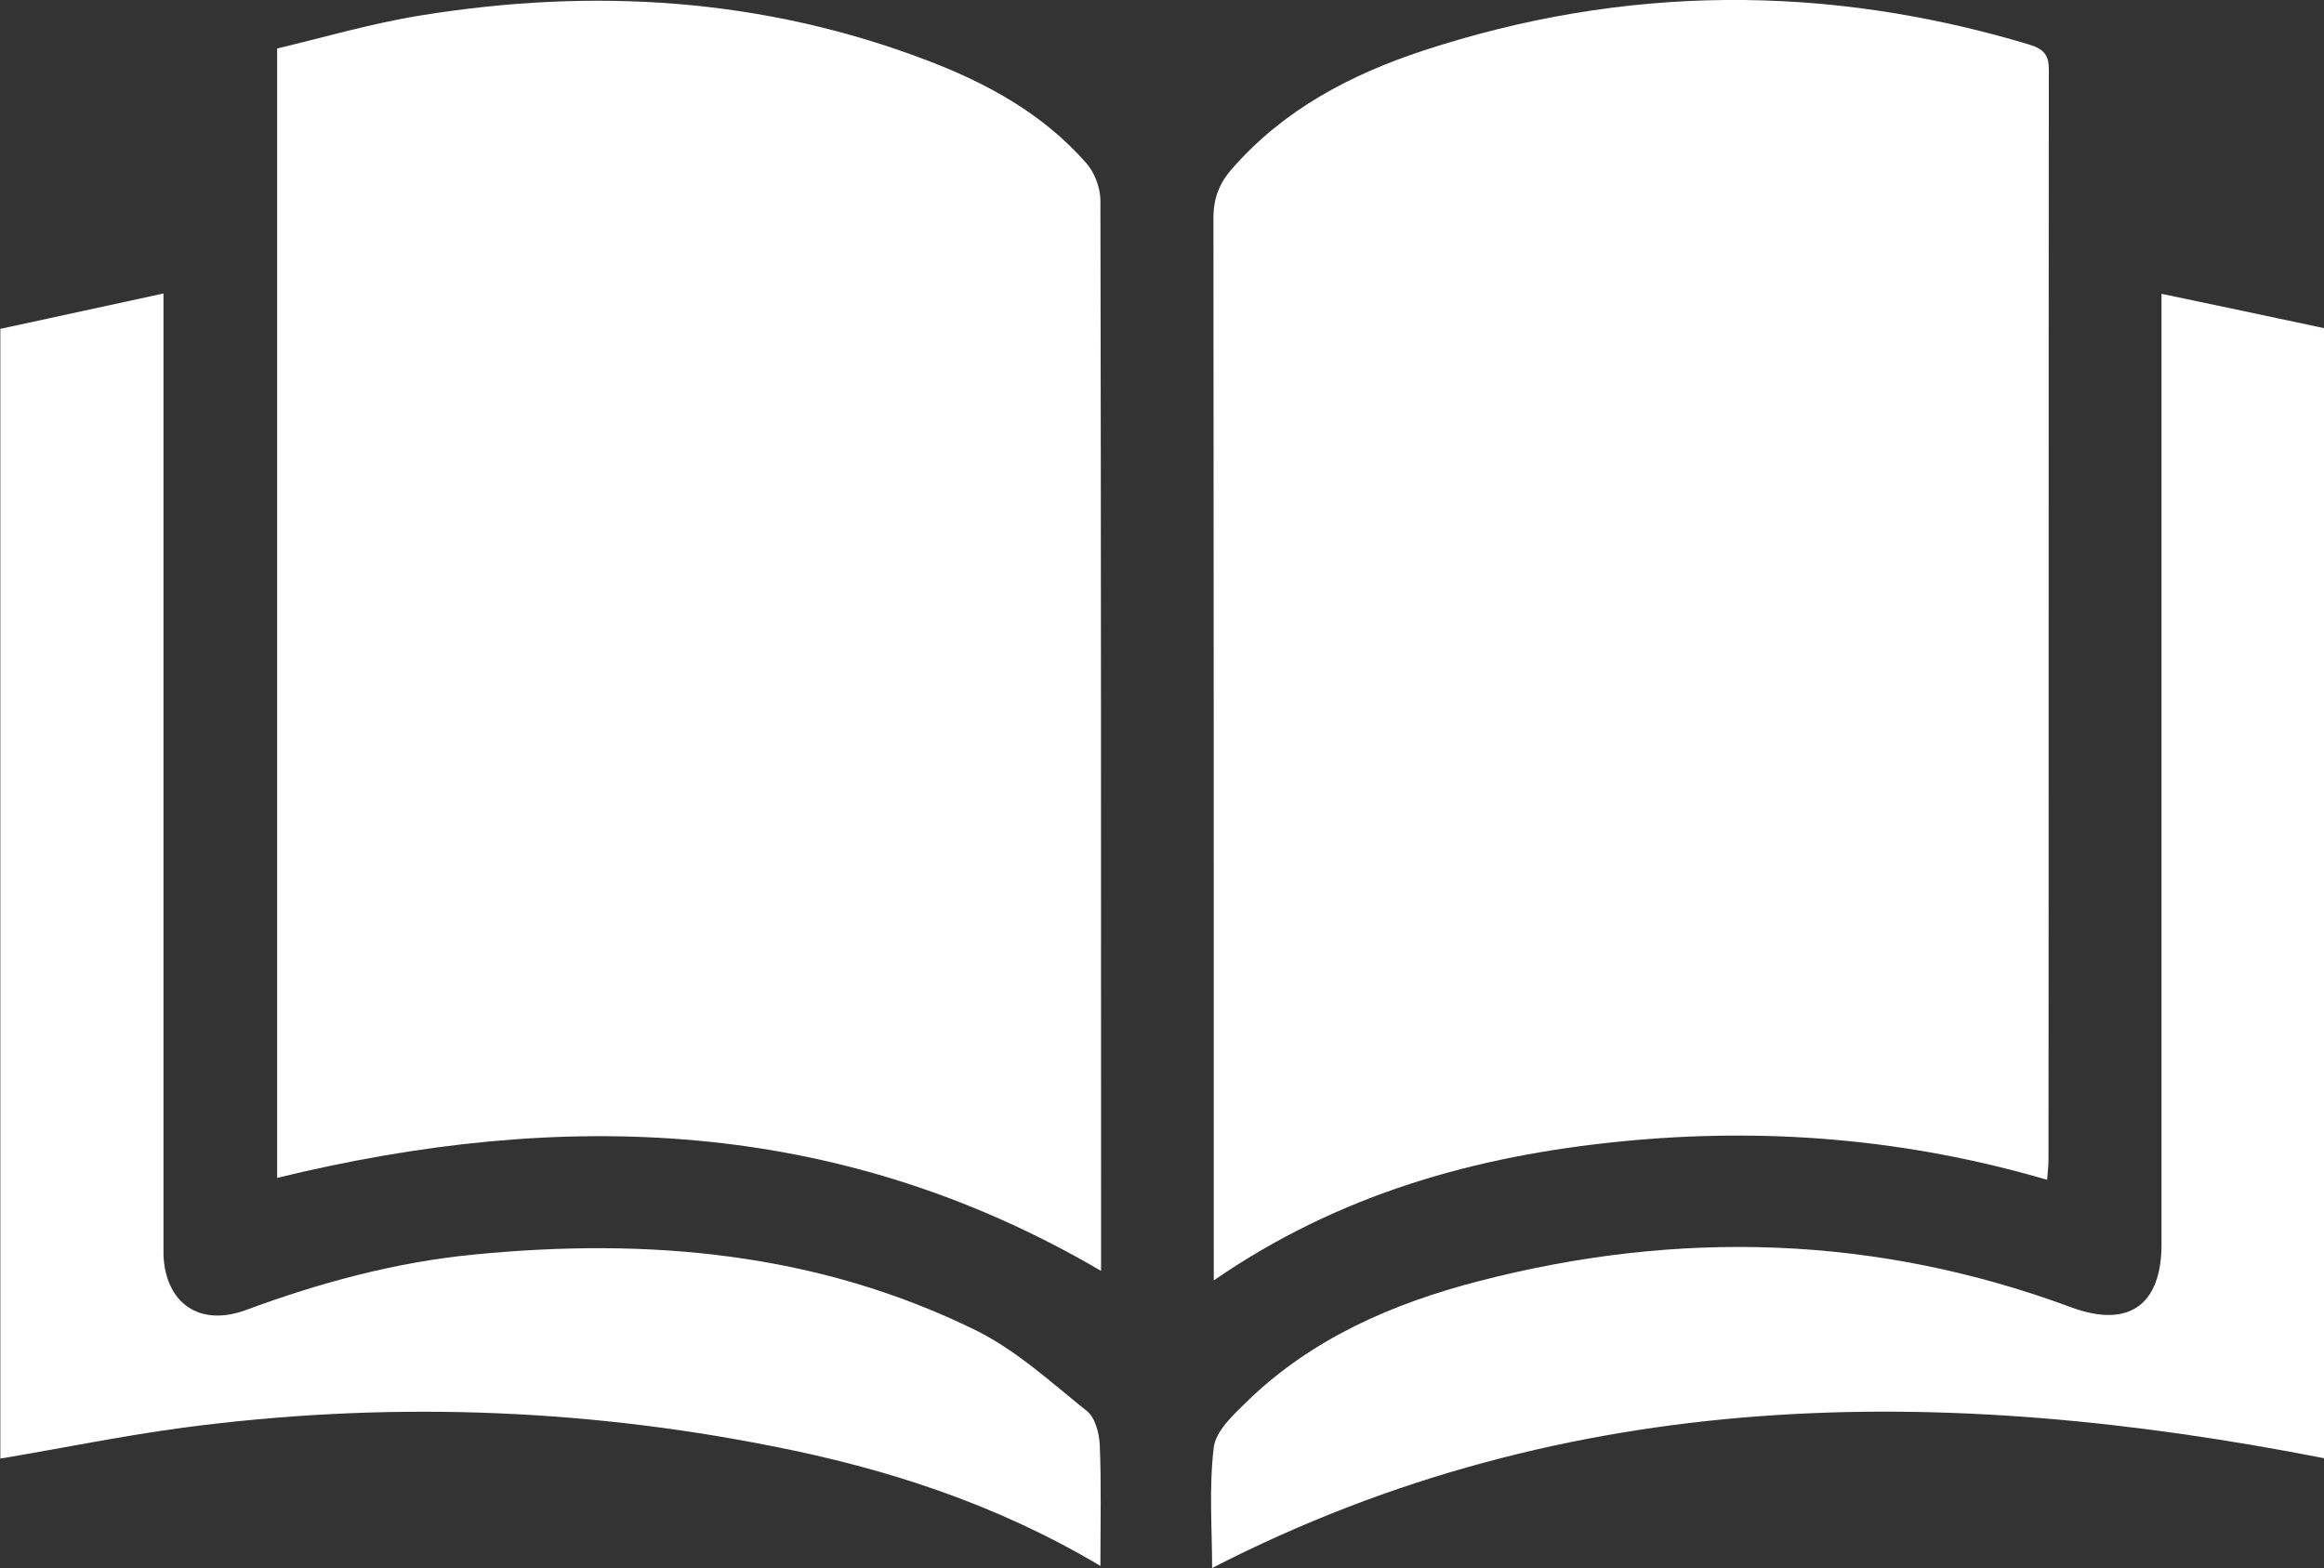
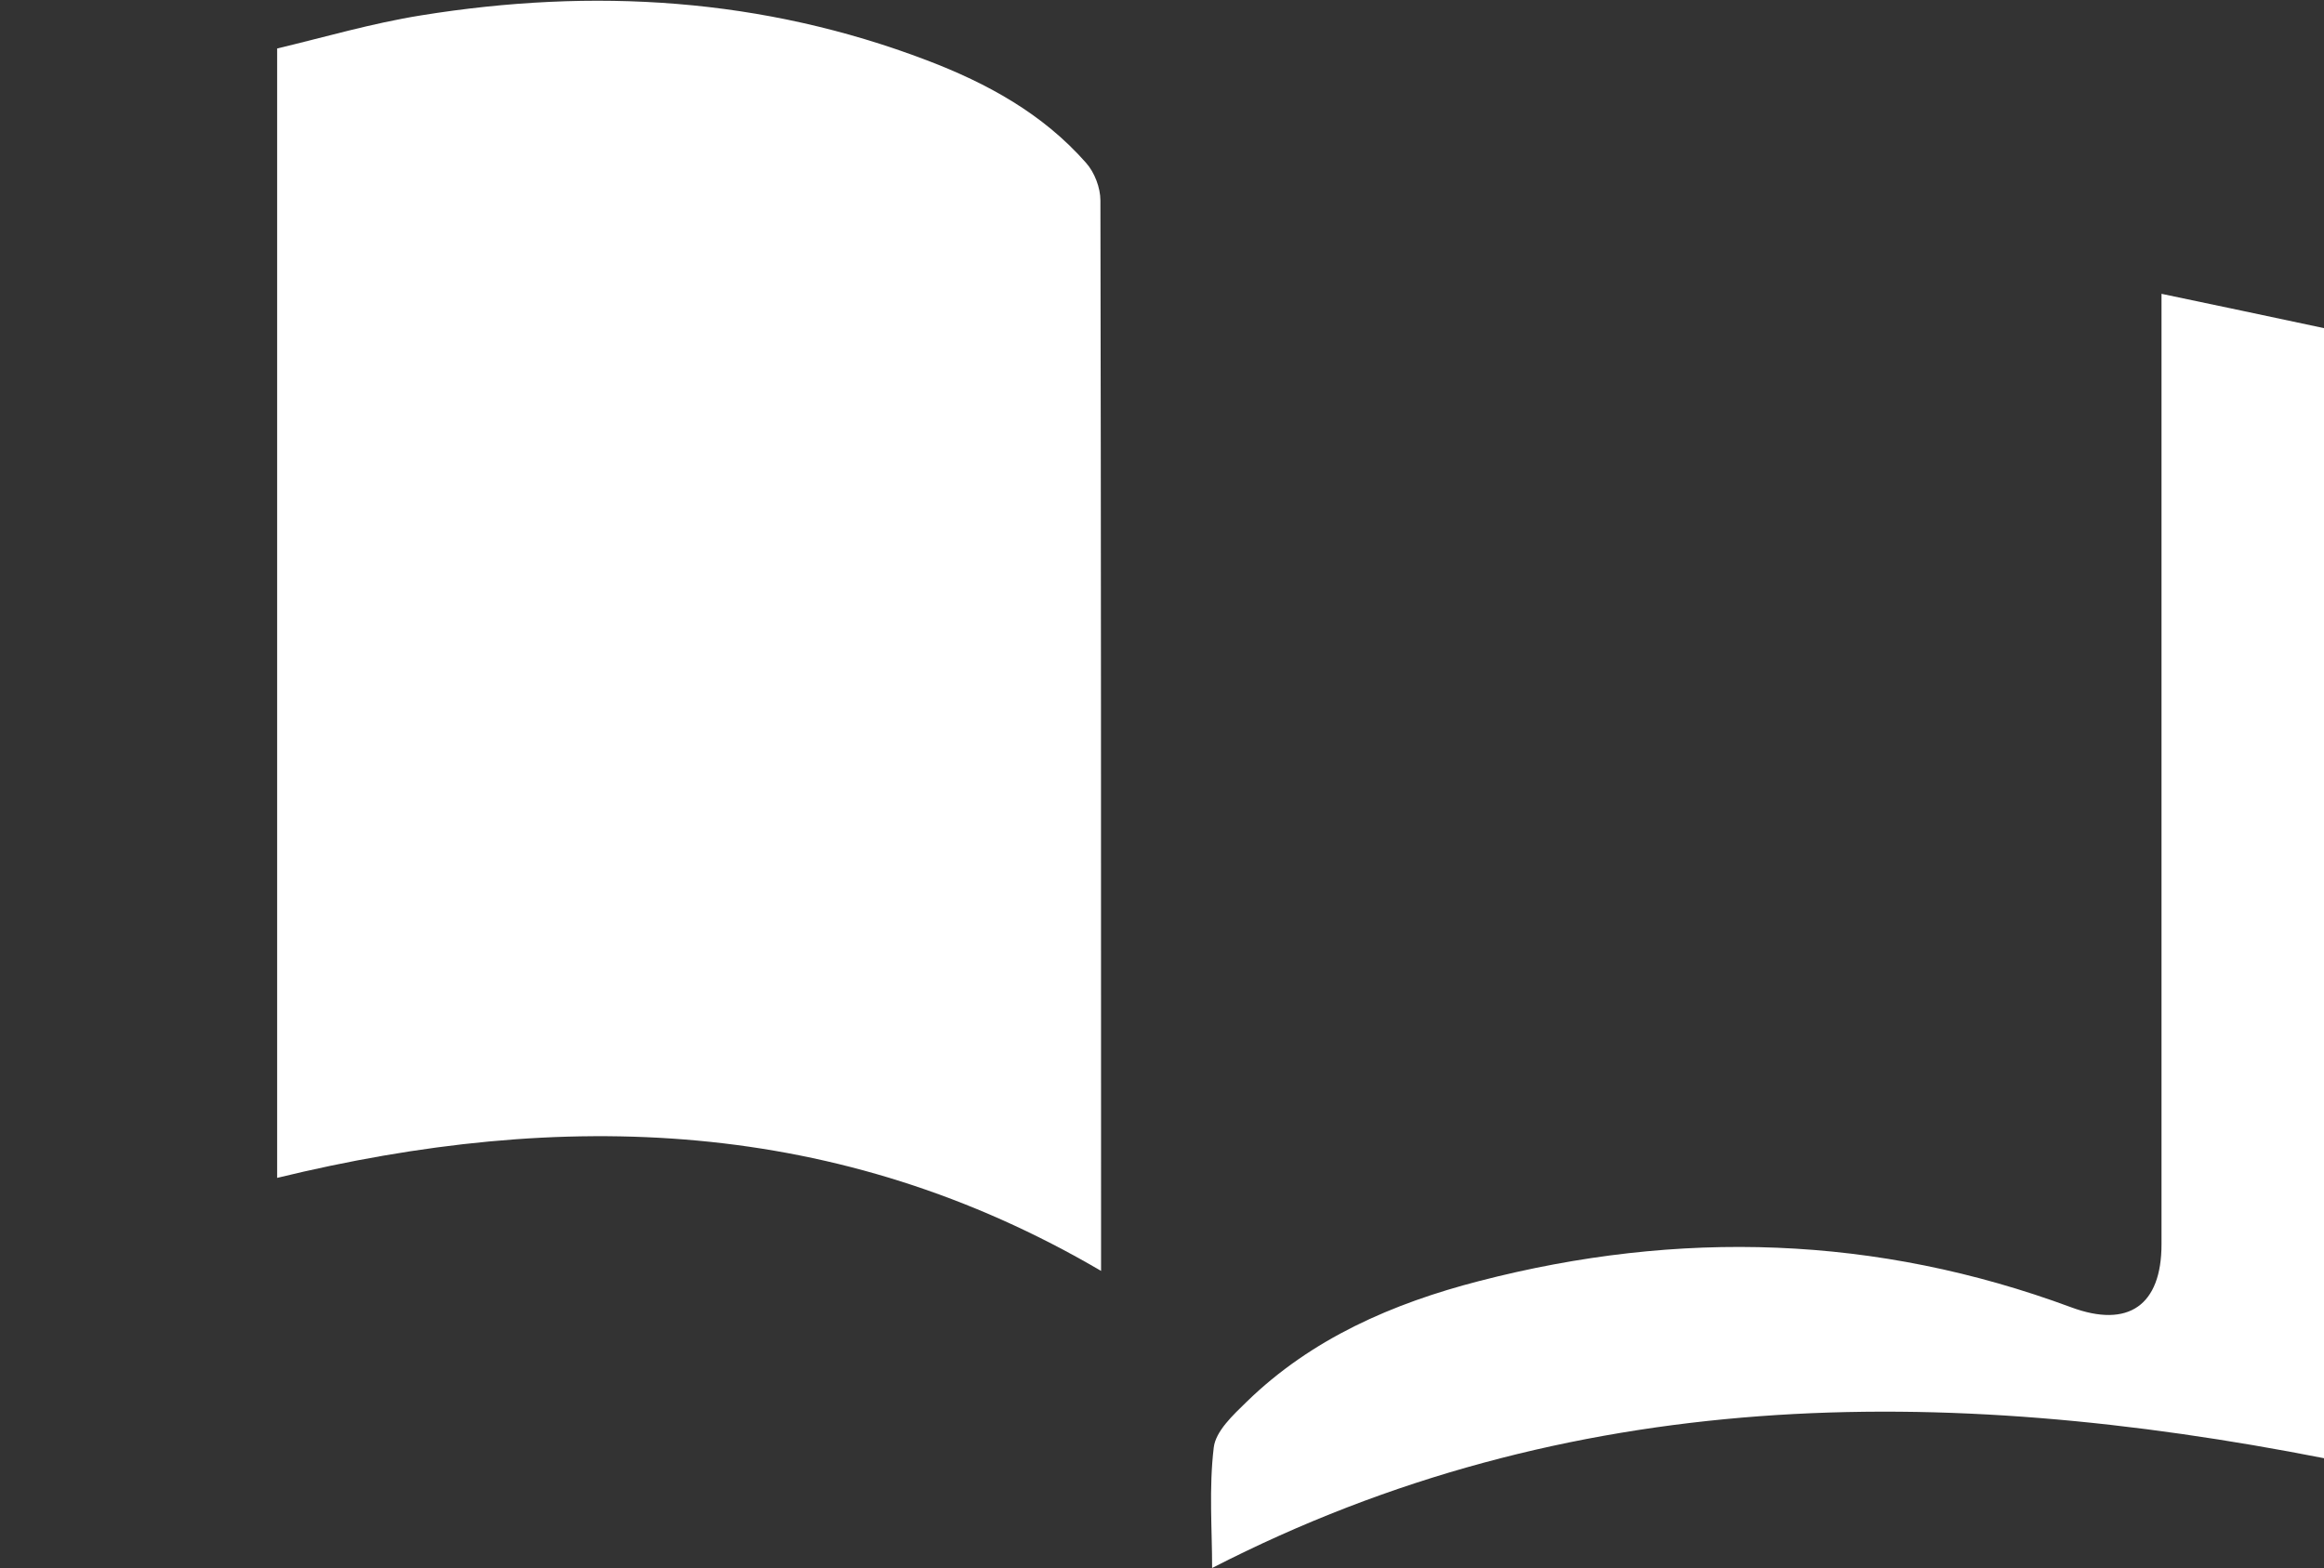
<svg xmlns="http://www.w3.org/2000/svg" id="_レイヤー_1" viewBox="0 0 70.94 47.87">
  <rect x="0" y="0" width="70.94" height="47.87" fill="#333333" stroke="none" />
  <defs>
    <style>.cls-1{fill:#fff;stroke-width:0px;}</style>
  </defs>
-   <path class="cls-1" d="M62.49,36.02c-4.3-1.26-8.63-1.61-13.03-1.17-4.41.44-8.58,1.6-12.41,4.24,0-.38,0-.63,0-.88,0-10.52,0-21.03-.01-31.55,0-.61.18-1.07.57-1.51,1.57-1.8,3.61-2.87,5.82-3.6,6.14-2.02,12.32-2.05,18.51-.19.46.14.61.33.6.8-.01,11.07,0,22.15-.01,33.22,0,.19-.02.38-.04.63Z" />
  <path class="cls-1" d="M8.46,35.95V1.48c1.43-.34,2.89-.77,4.39-1.01,5.26-.85,10.43-.54,15.44,1.37,1.84.7,3.54,1.63,4.86,3.13.26.29.44.76.44,1.15.02,10.32.02,20.65.02,30.97v1.71c-8.02-4.7-16.44-4.96-25.15-2.84Z" />
  <path class="cls-1" d="M65.98,8.97c1.72.36,3.33.7,4.97,1.05v34.5c-11.63-2.28-23.03-2.26-33.95,3.35,0-1.18-.1-2.44.05-3.68.06-.5.59-.99,1-1.39,1.99-1.94,4.47-3.01,7.1-3.69,6.1-1.58,12.13-1.4,18.07.8,1.75.65,2.76-.06,2.76-1.92,0-9.32,0-18.65,0-27.97v-1.05Z" />
-   <path class="cls-1" d="M33.58,47.8c-3.2-1.9-6.54-2.97-10.01-3.65-5.94-1.18-11.93-1.36-17.93-.57-1.88.25-3.73.63-5.63.95V10.04c1.62-.35,3.23-.7,4.98-1.08,0,.41,0,.71,0,1.01,0,9.23,0,18.45,0,27.68,0,.22,0,.44,0,.66.06,1.48,1.1,2.2,2.5,1.69,2.27-.84,4.59-1.47,6.99-1.7,5.29-.52,10.46-.07,15.3,2.31,1.24.61,2.3,1.59,3.4,2.47.25.2.37.67.39,1.02.05,1.19.02,2.38.02,3.71Z" />
</svg>